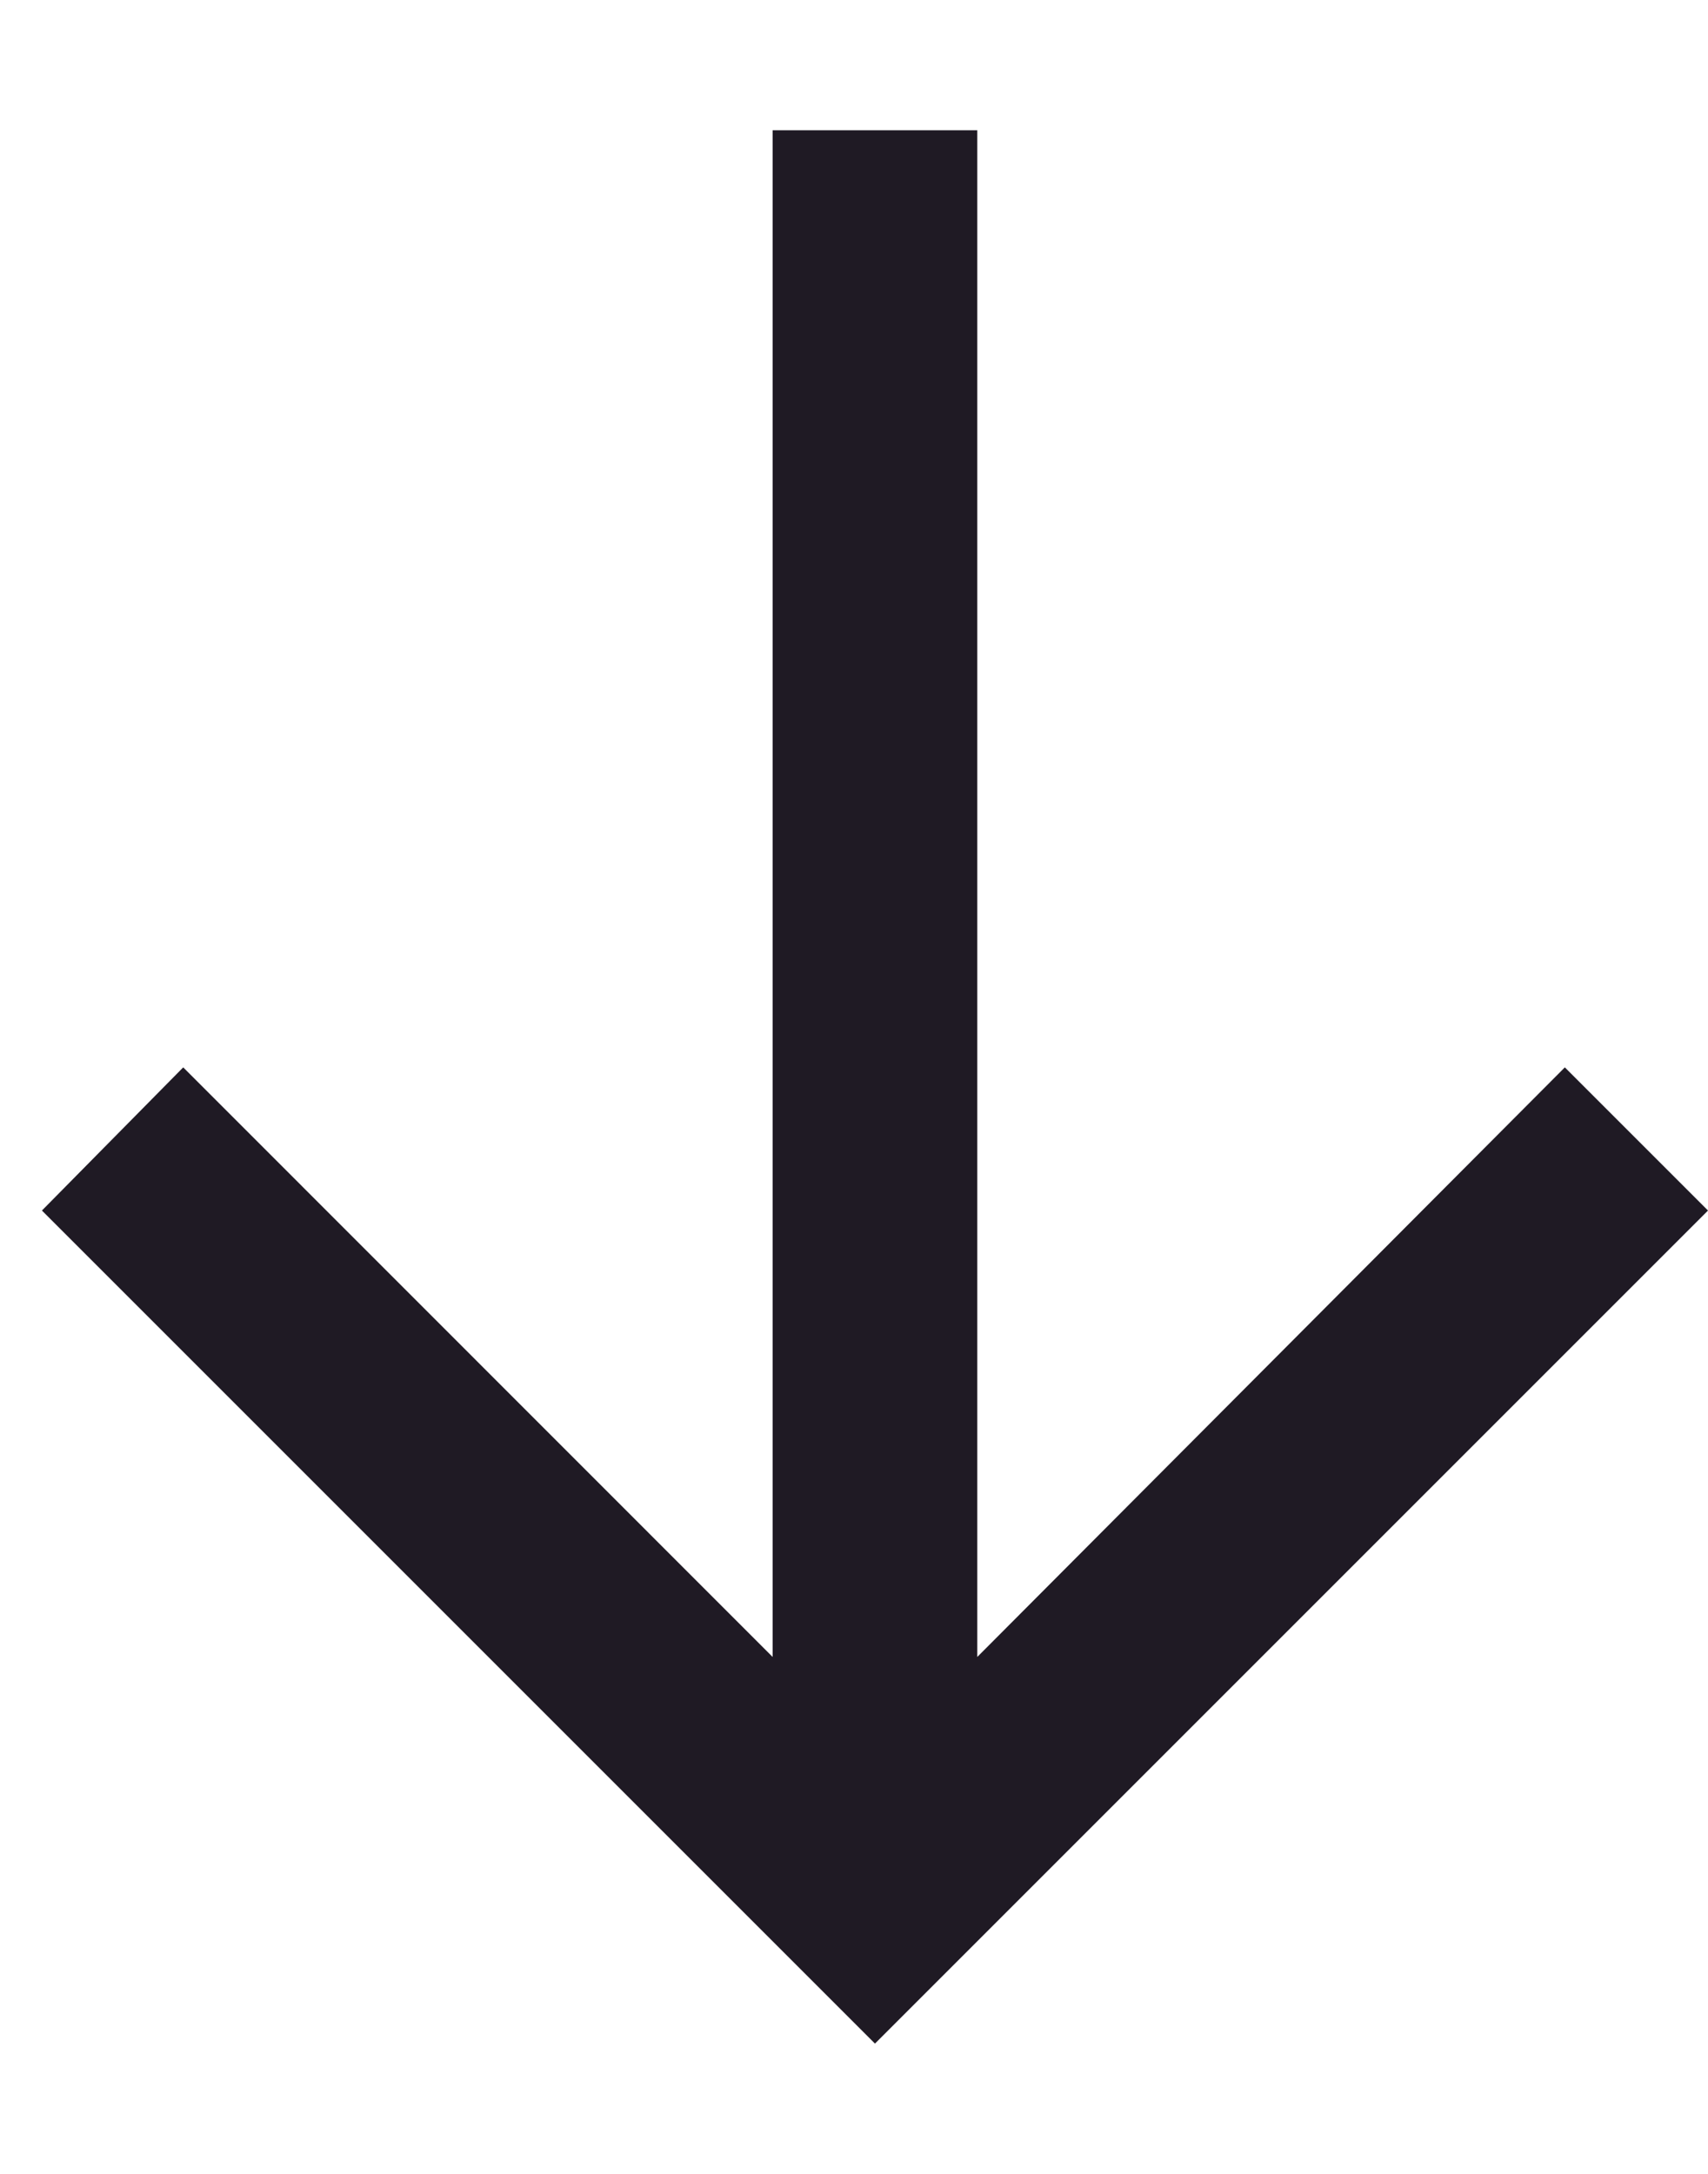
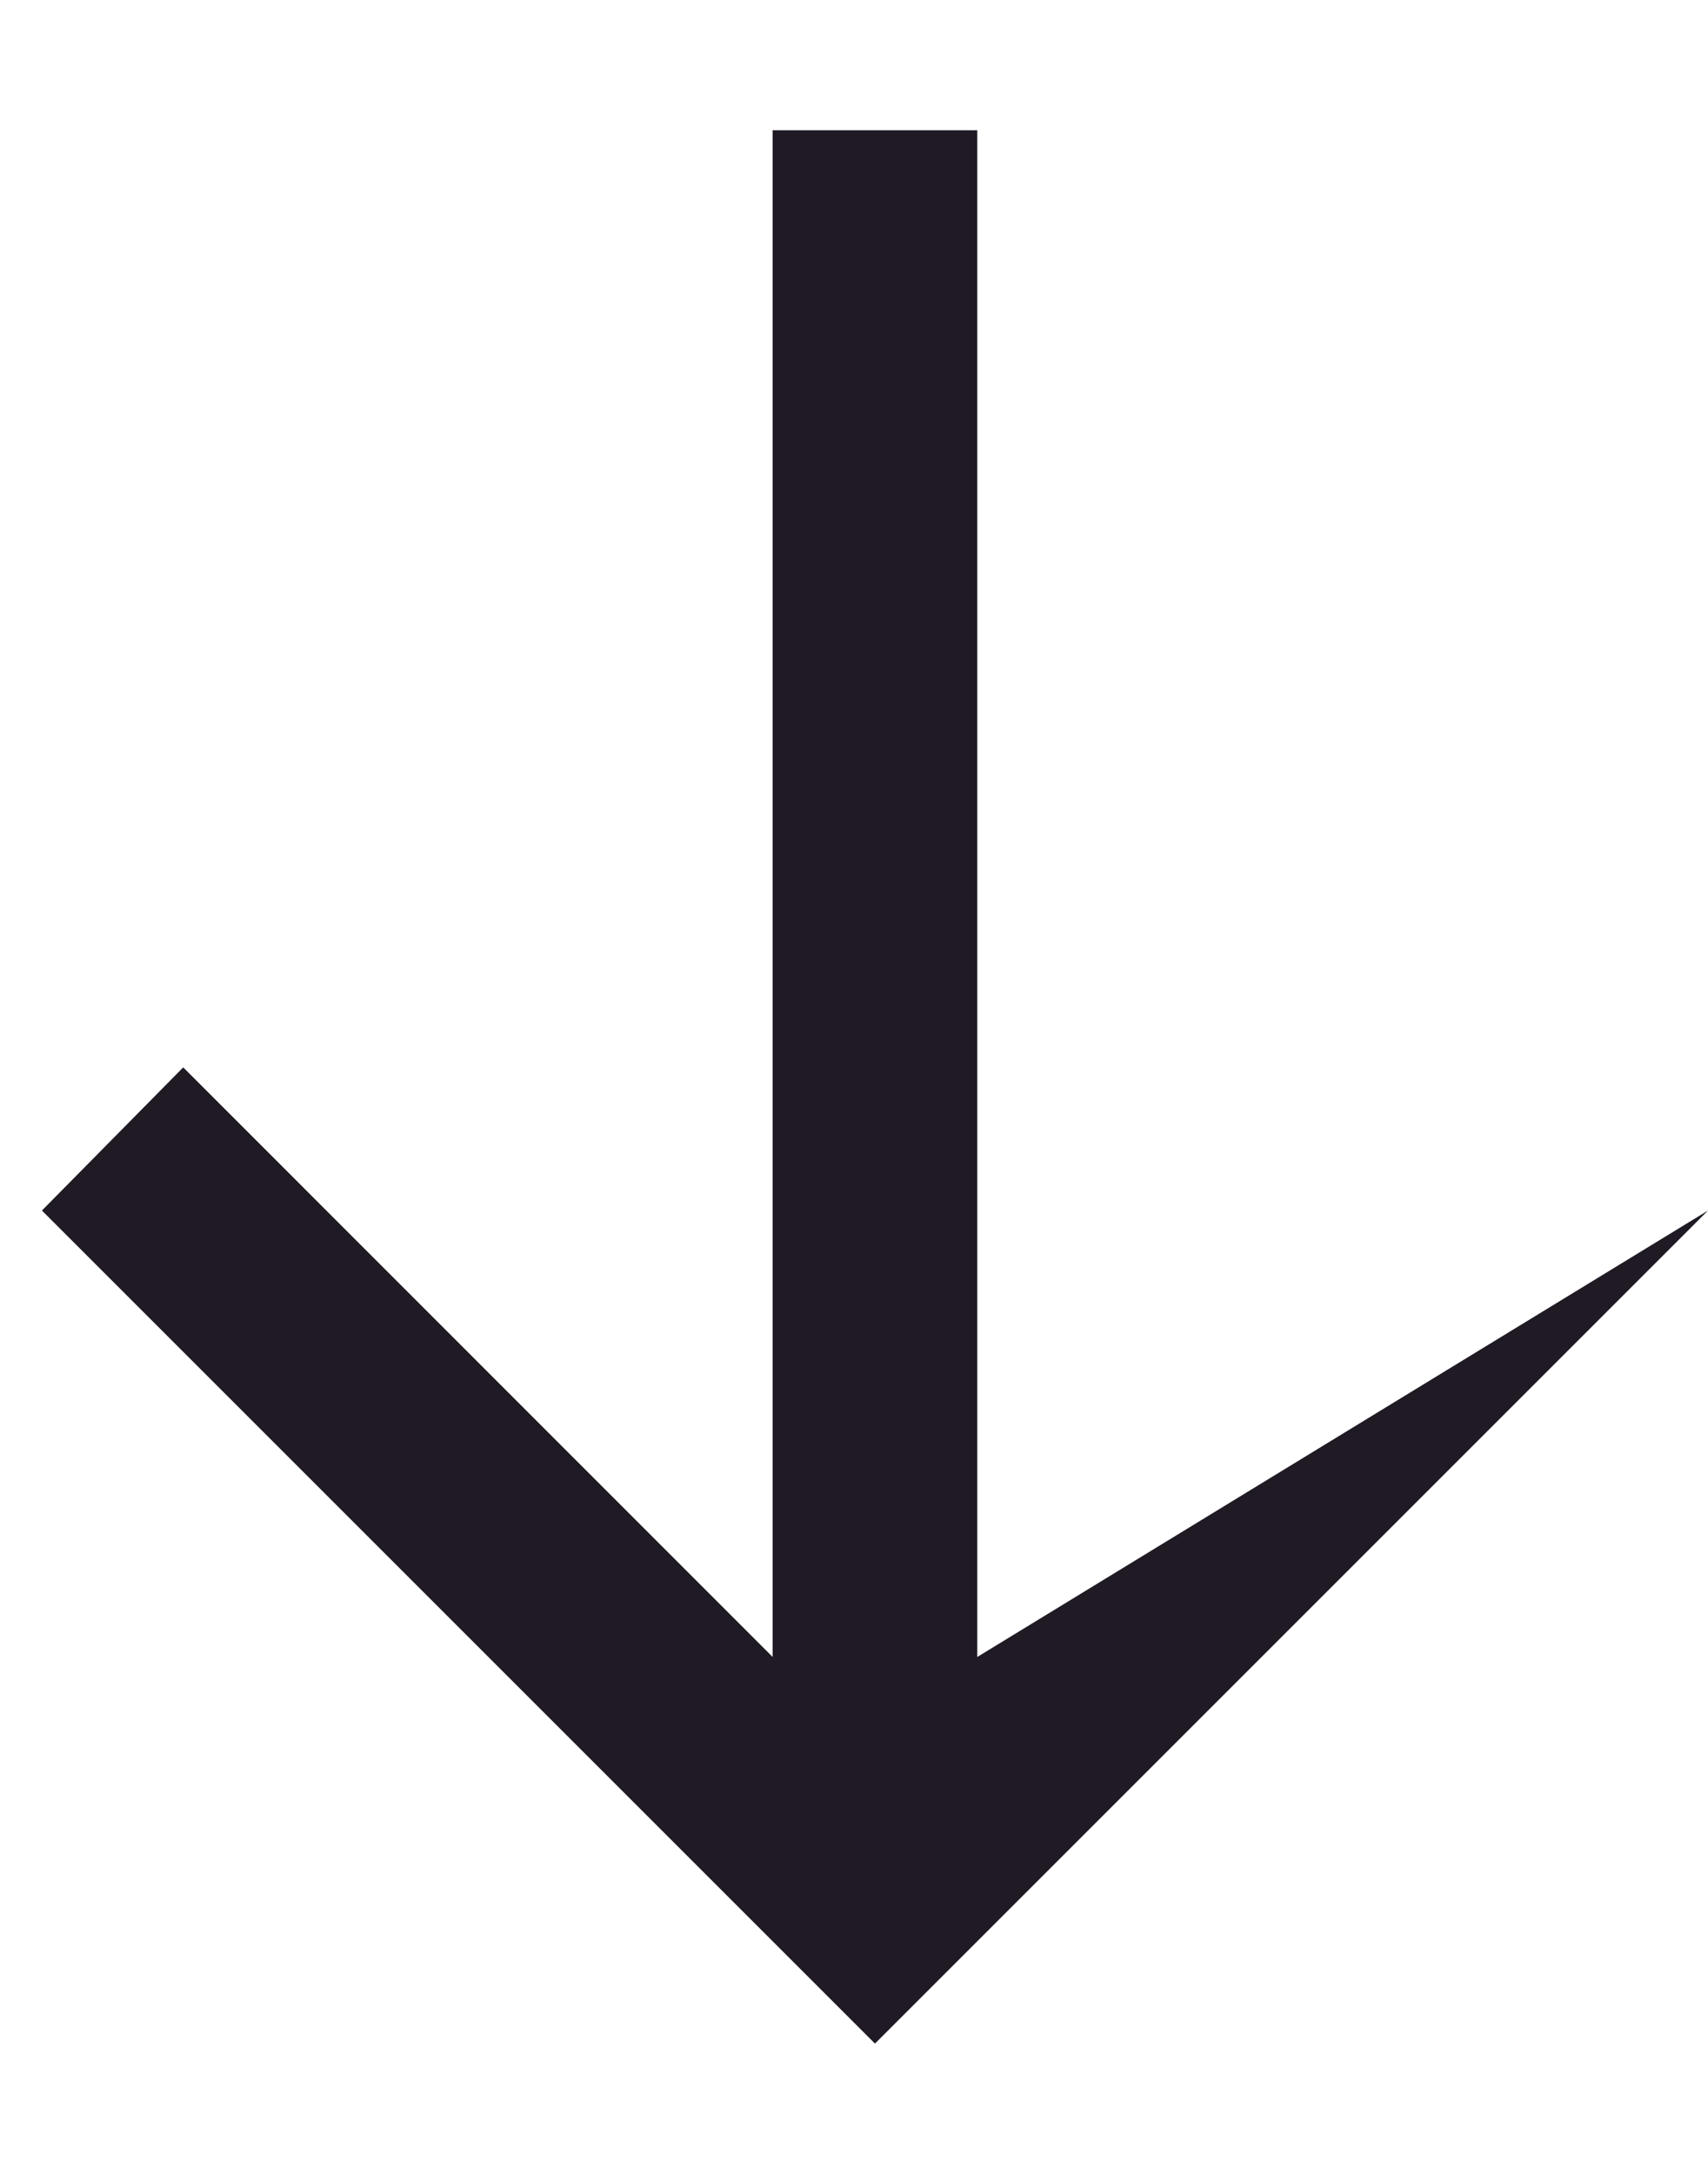
<svg xmlns="http://www.w3.org/2000/svg" width="11" height="14" viewBox="0 0 11 14" fill="none">
-   <path d="M0.27 7.796L1.18 6.874L4.976 10.671L4.976 0.839L6.294 0.839L6.294 10.671L10.078 6.874L11 7.796L5.635 13.161L0.27 7.796Z" fill="#1F1A24" />
+   <path d="M0.27 7.796L1.18 6.874L4.976 10.671L4.976 0.839L6.294 0.839L6.294 10.671L11 7.796L5.635 13.161L0.27 7.796Z" fill="#1F1A24" />
</svg>